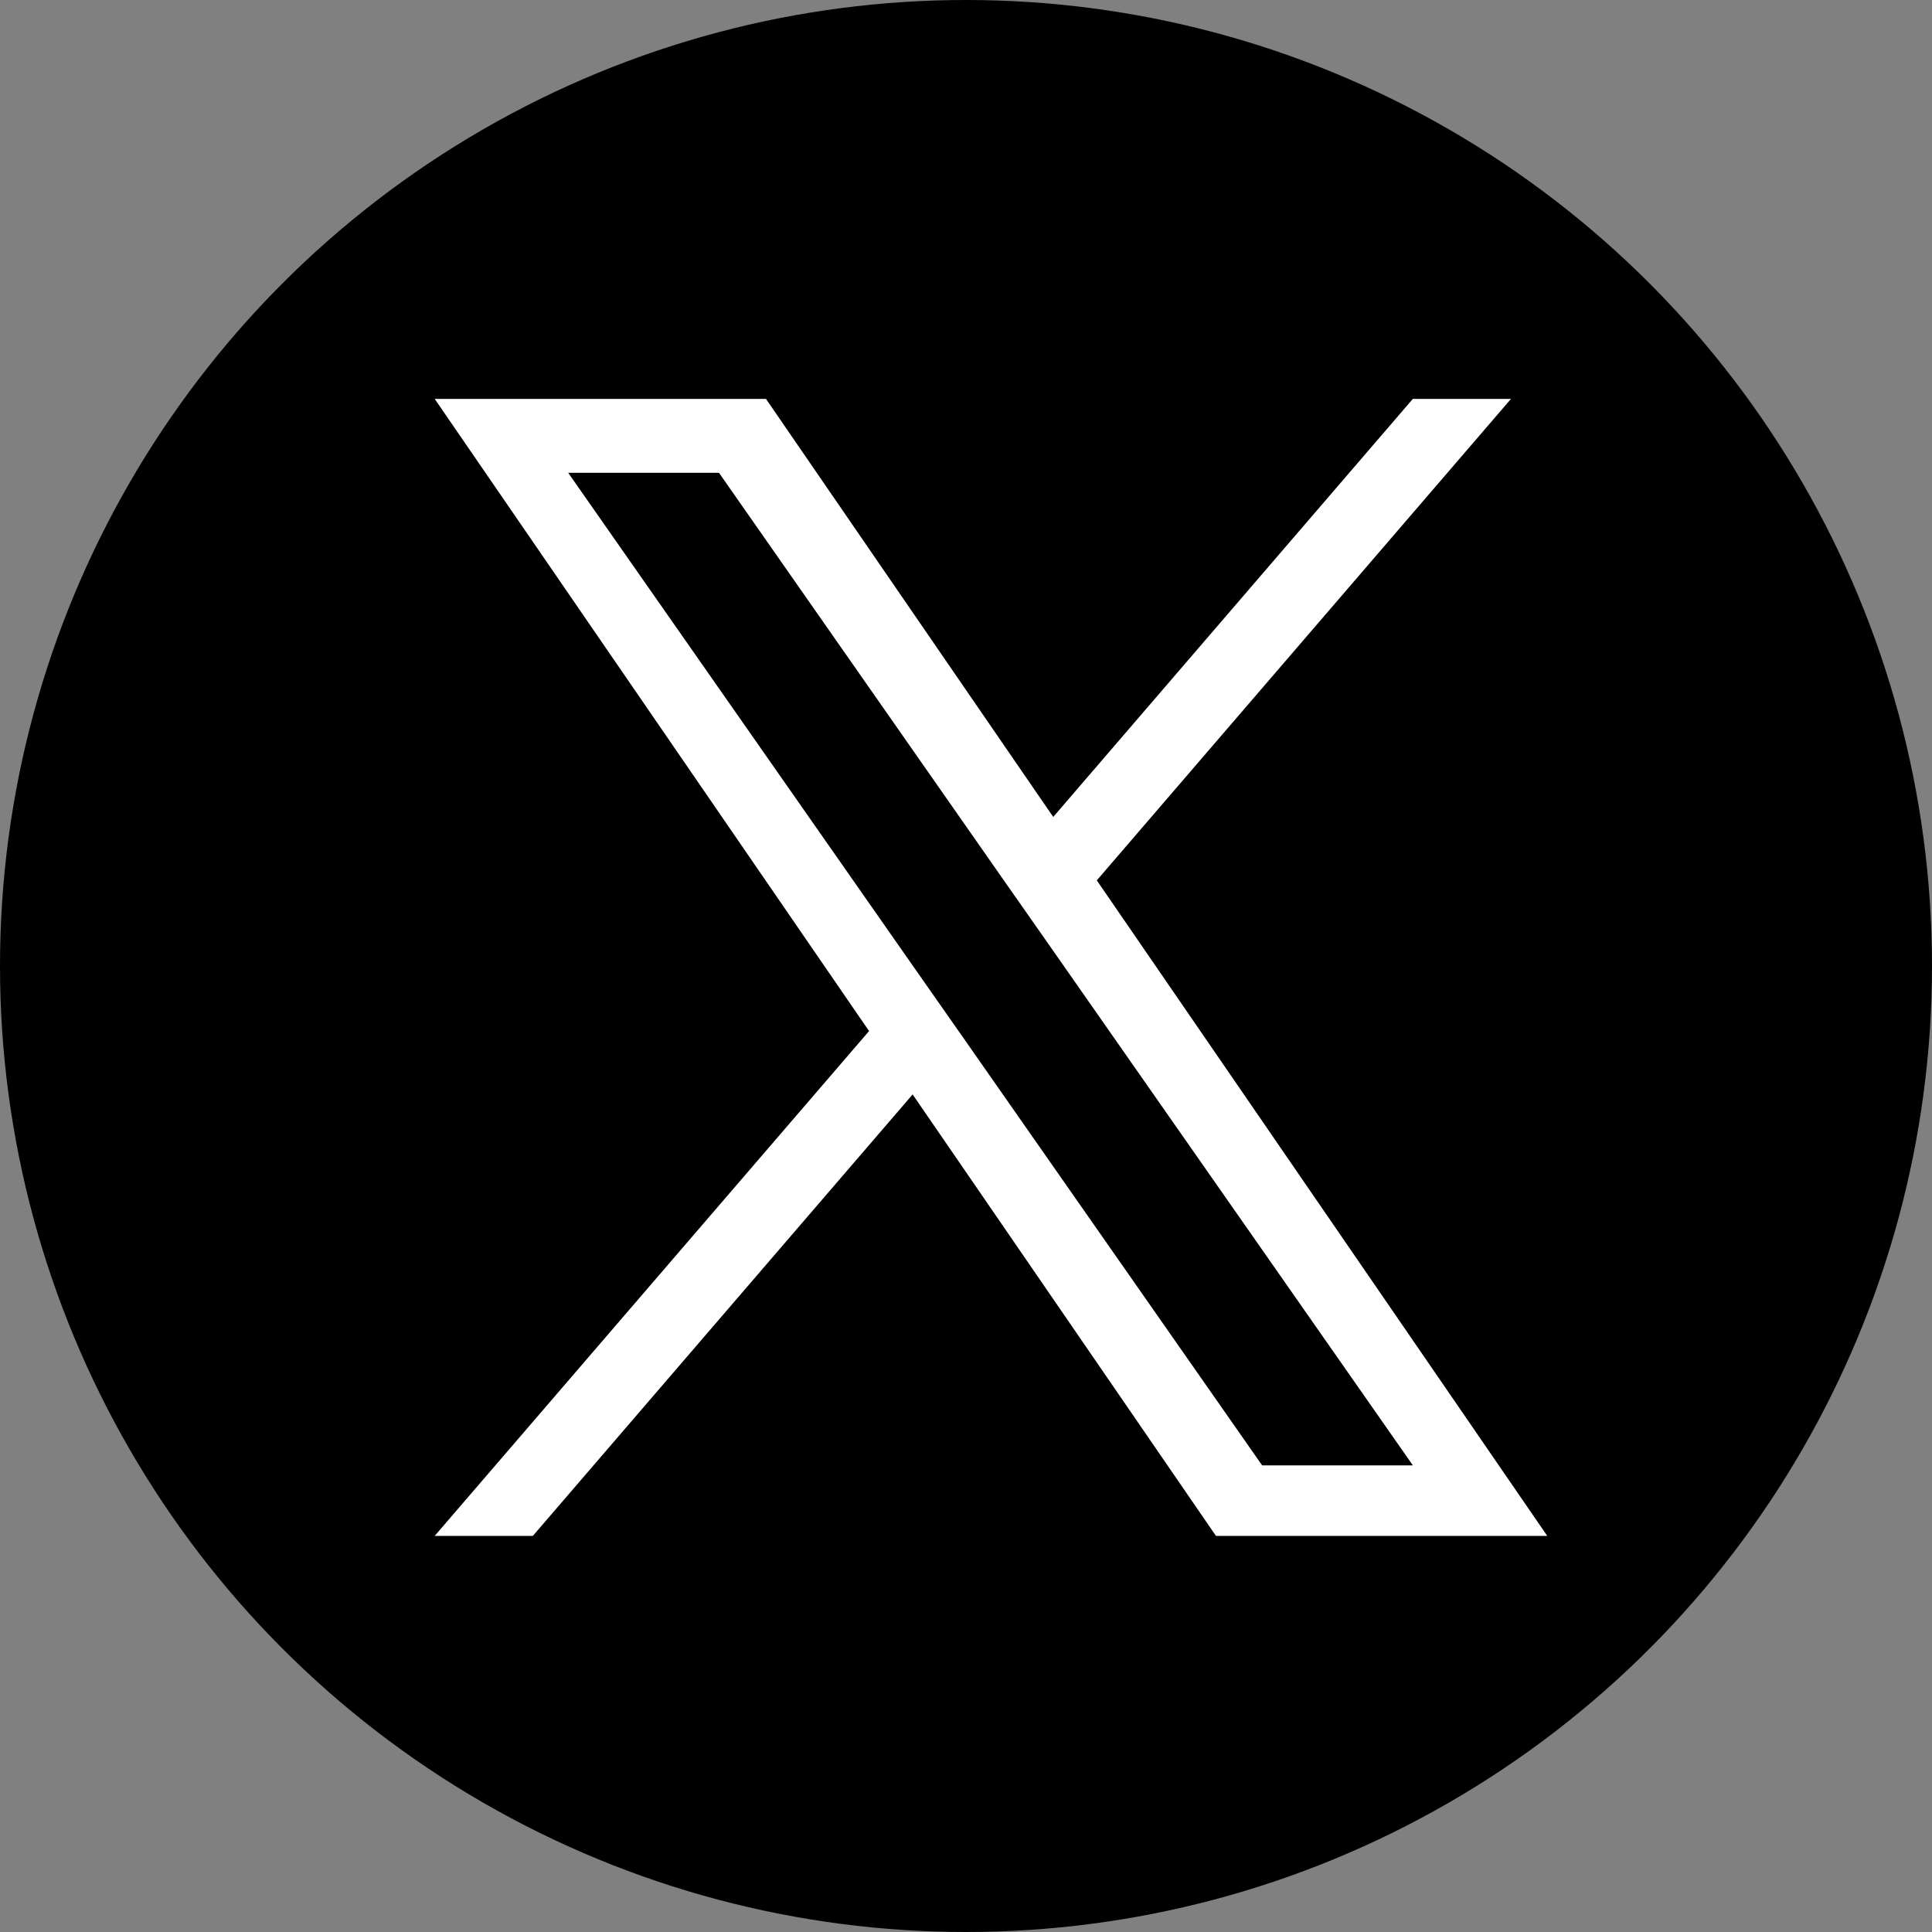
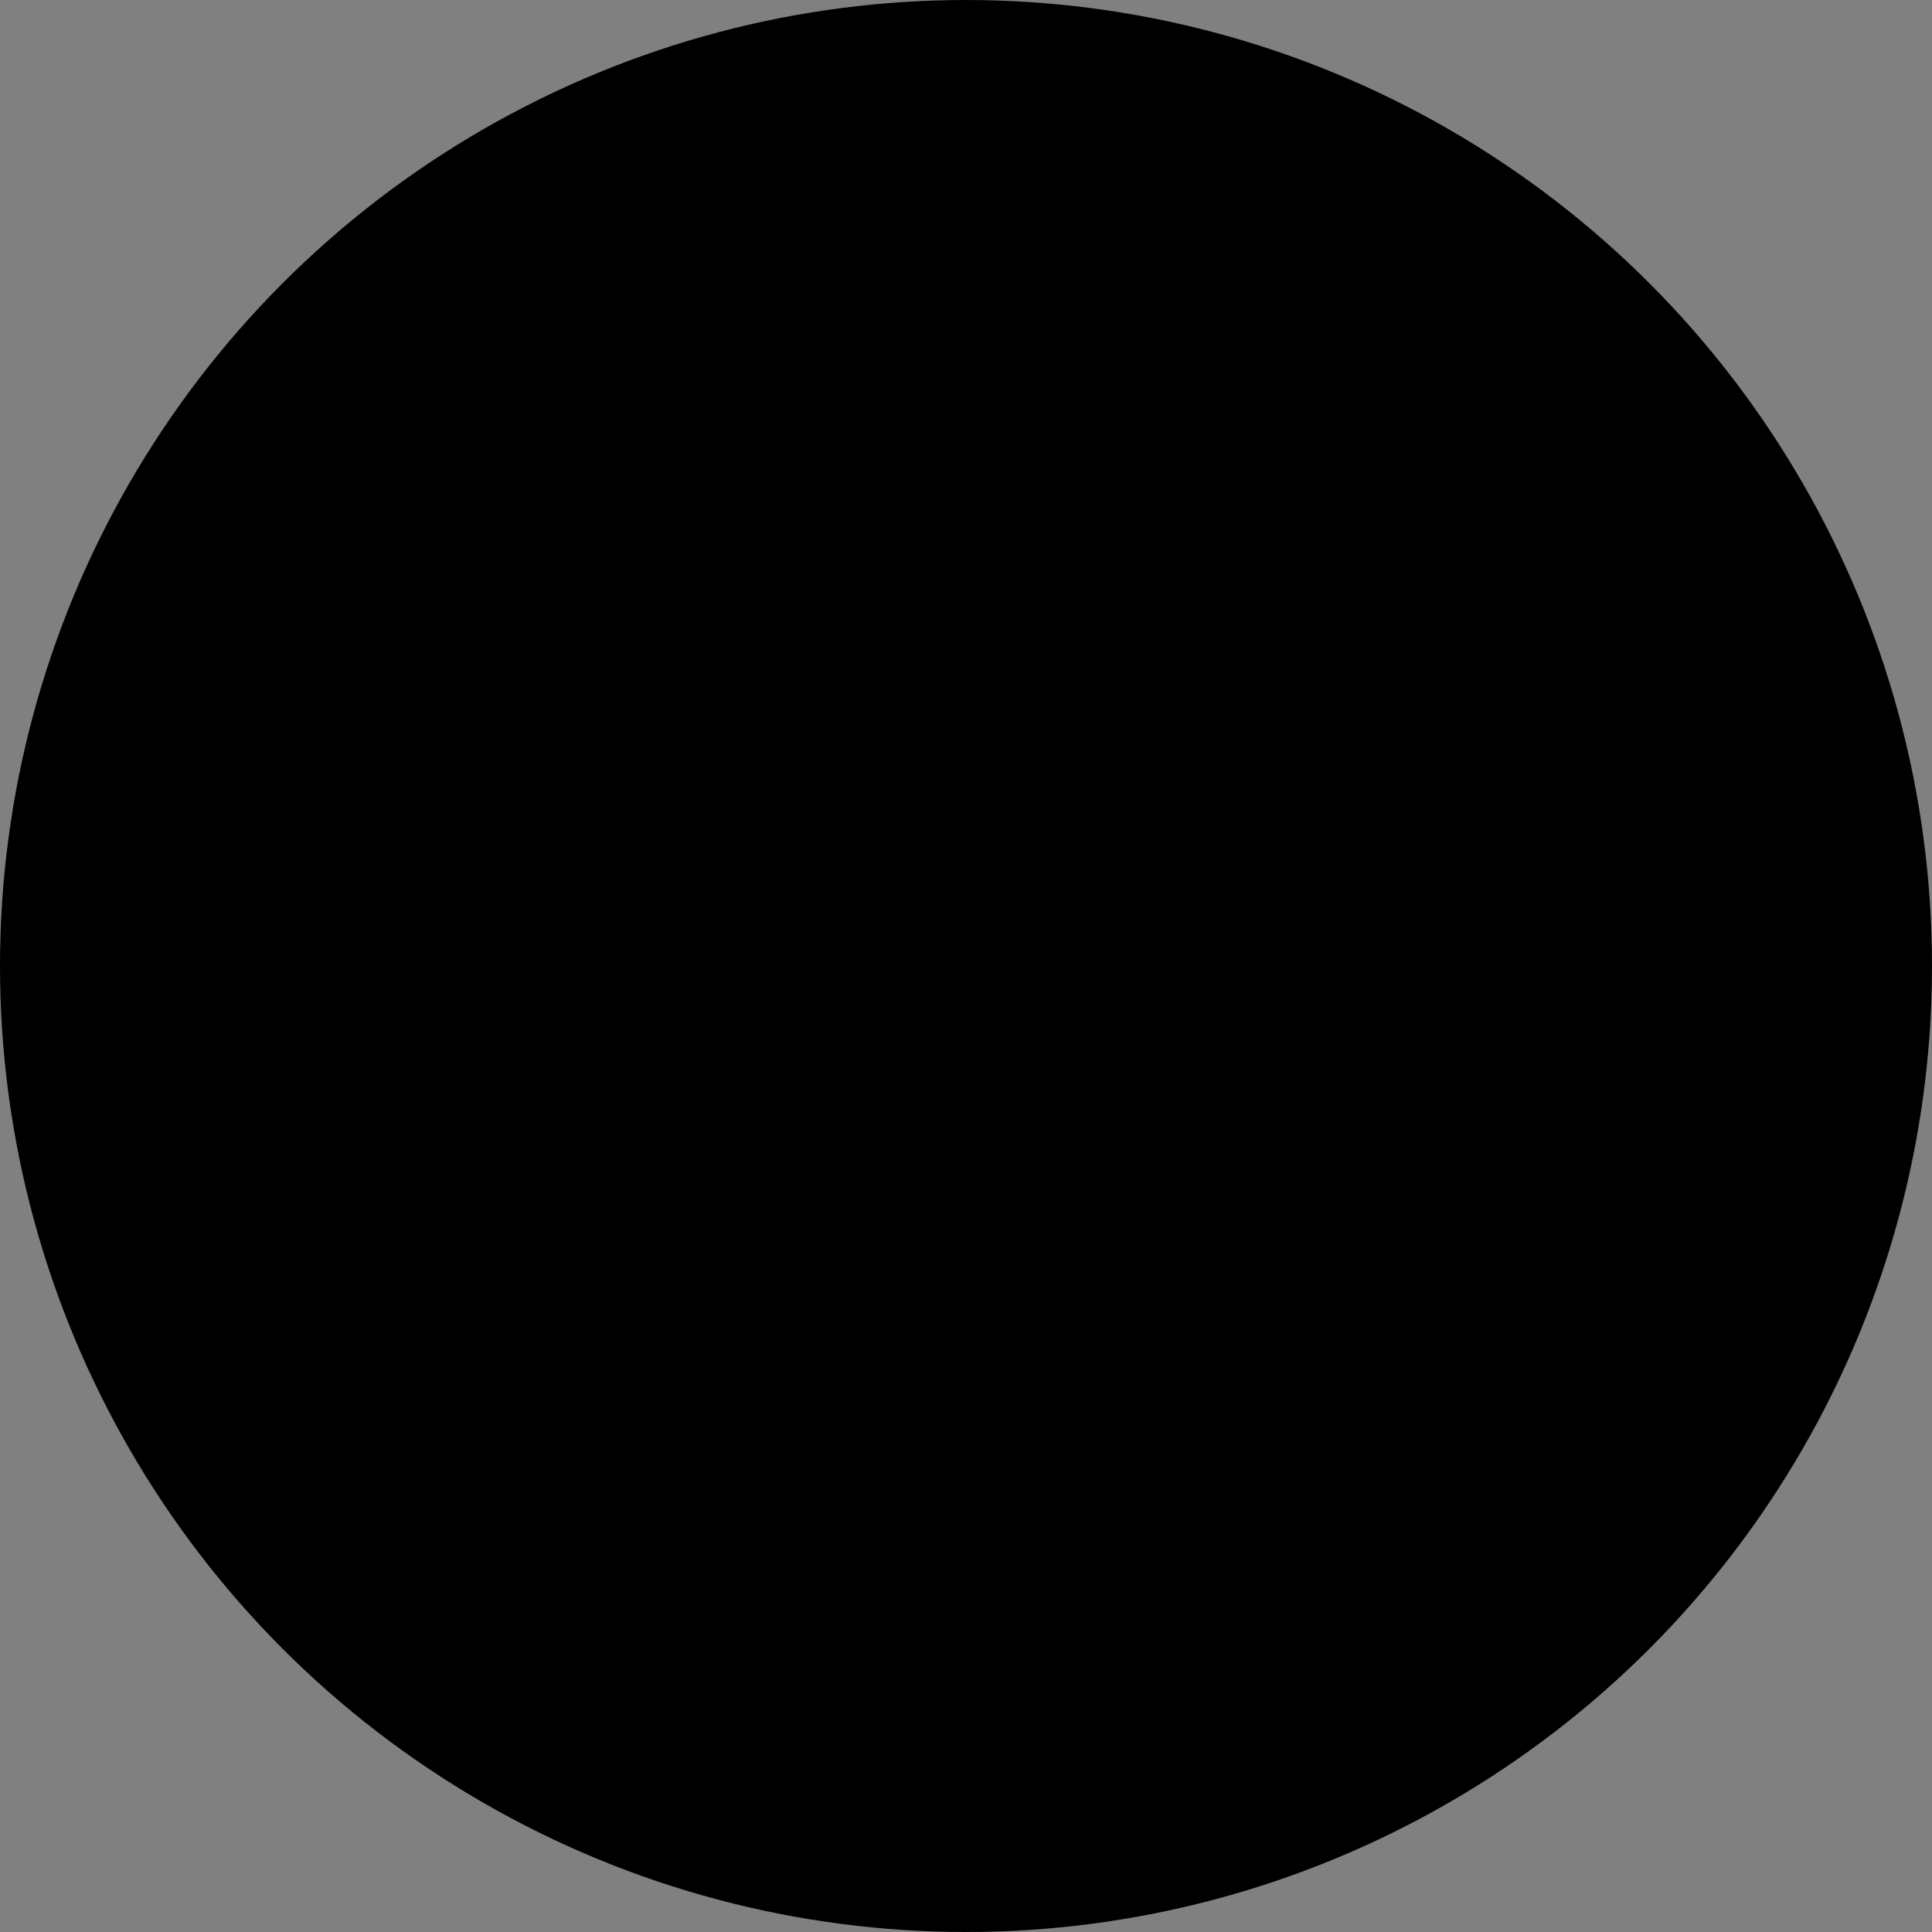
<svg xmlns="http://www.w3.org/2000/svg" width="40" height="40" viewBox="0 0 40 40">
  <rect x="0" y="0" width="40" height="40" fill="#808080" stroke="none" />
  <g id="グループ_47" data-name="グループ 47" transform="translate(-919 -22)">
    <circle id="楕円形_3" data-name="楕円形 3" cx="20" cy="20" r="20" transform="translate(919 22)" />
-     <path id="logo" d="M13.708,9.968,22.283,0H20.251L12.806,8.655,6.859,0H0L8.993,13.088,0,23.54H2.032L9.895,14.4l6.28,9.14h6.859L13.708,9.968ZM10.925,13.2l-.911-1.3L2.764,1.53H5.886L11.736,9.9l.911,1.3L20.252,22.08H17.131L10.925,13.2Z" transform="translate(928 30.259)" fill="#fff" />
  </g>
</svg>